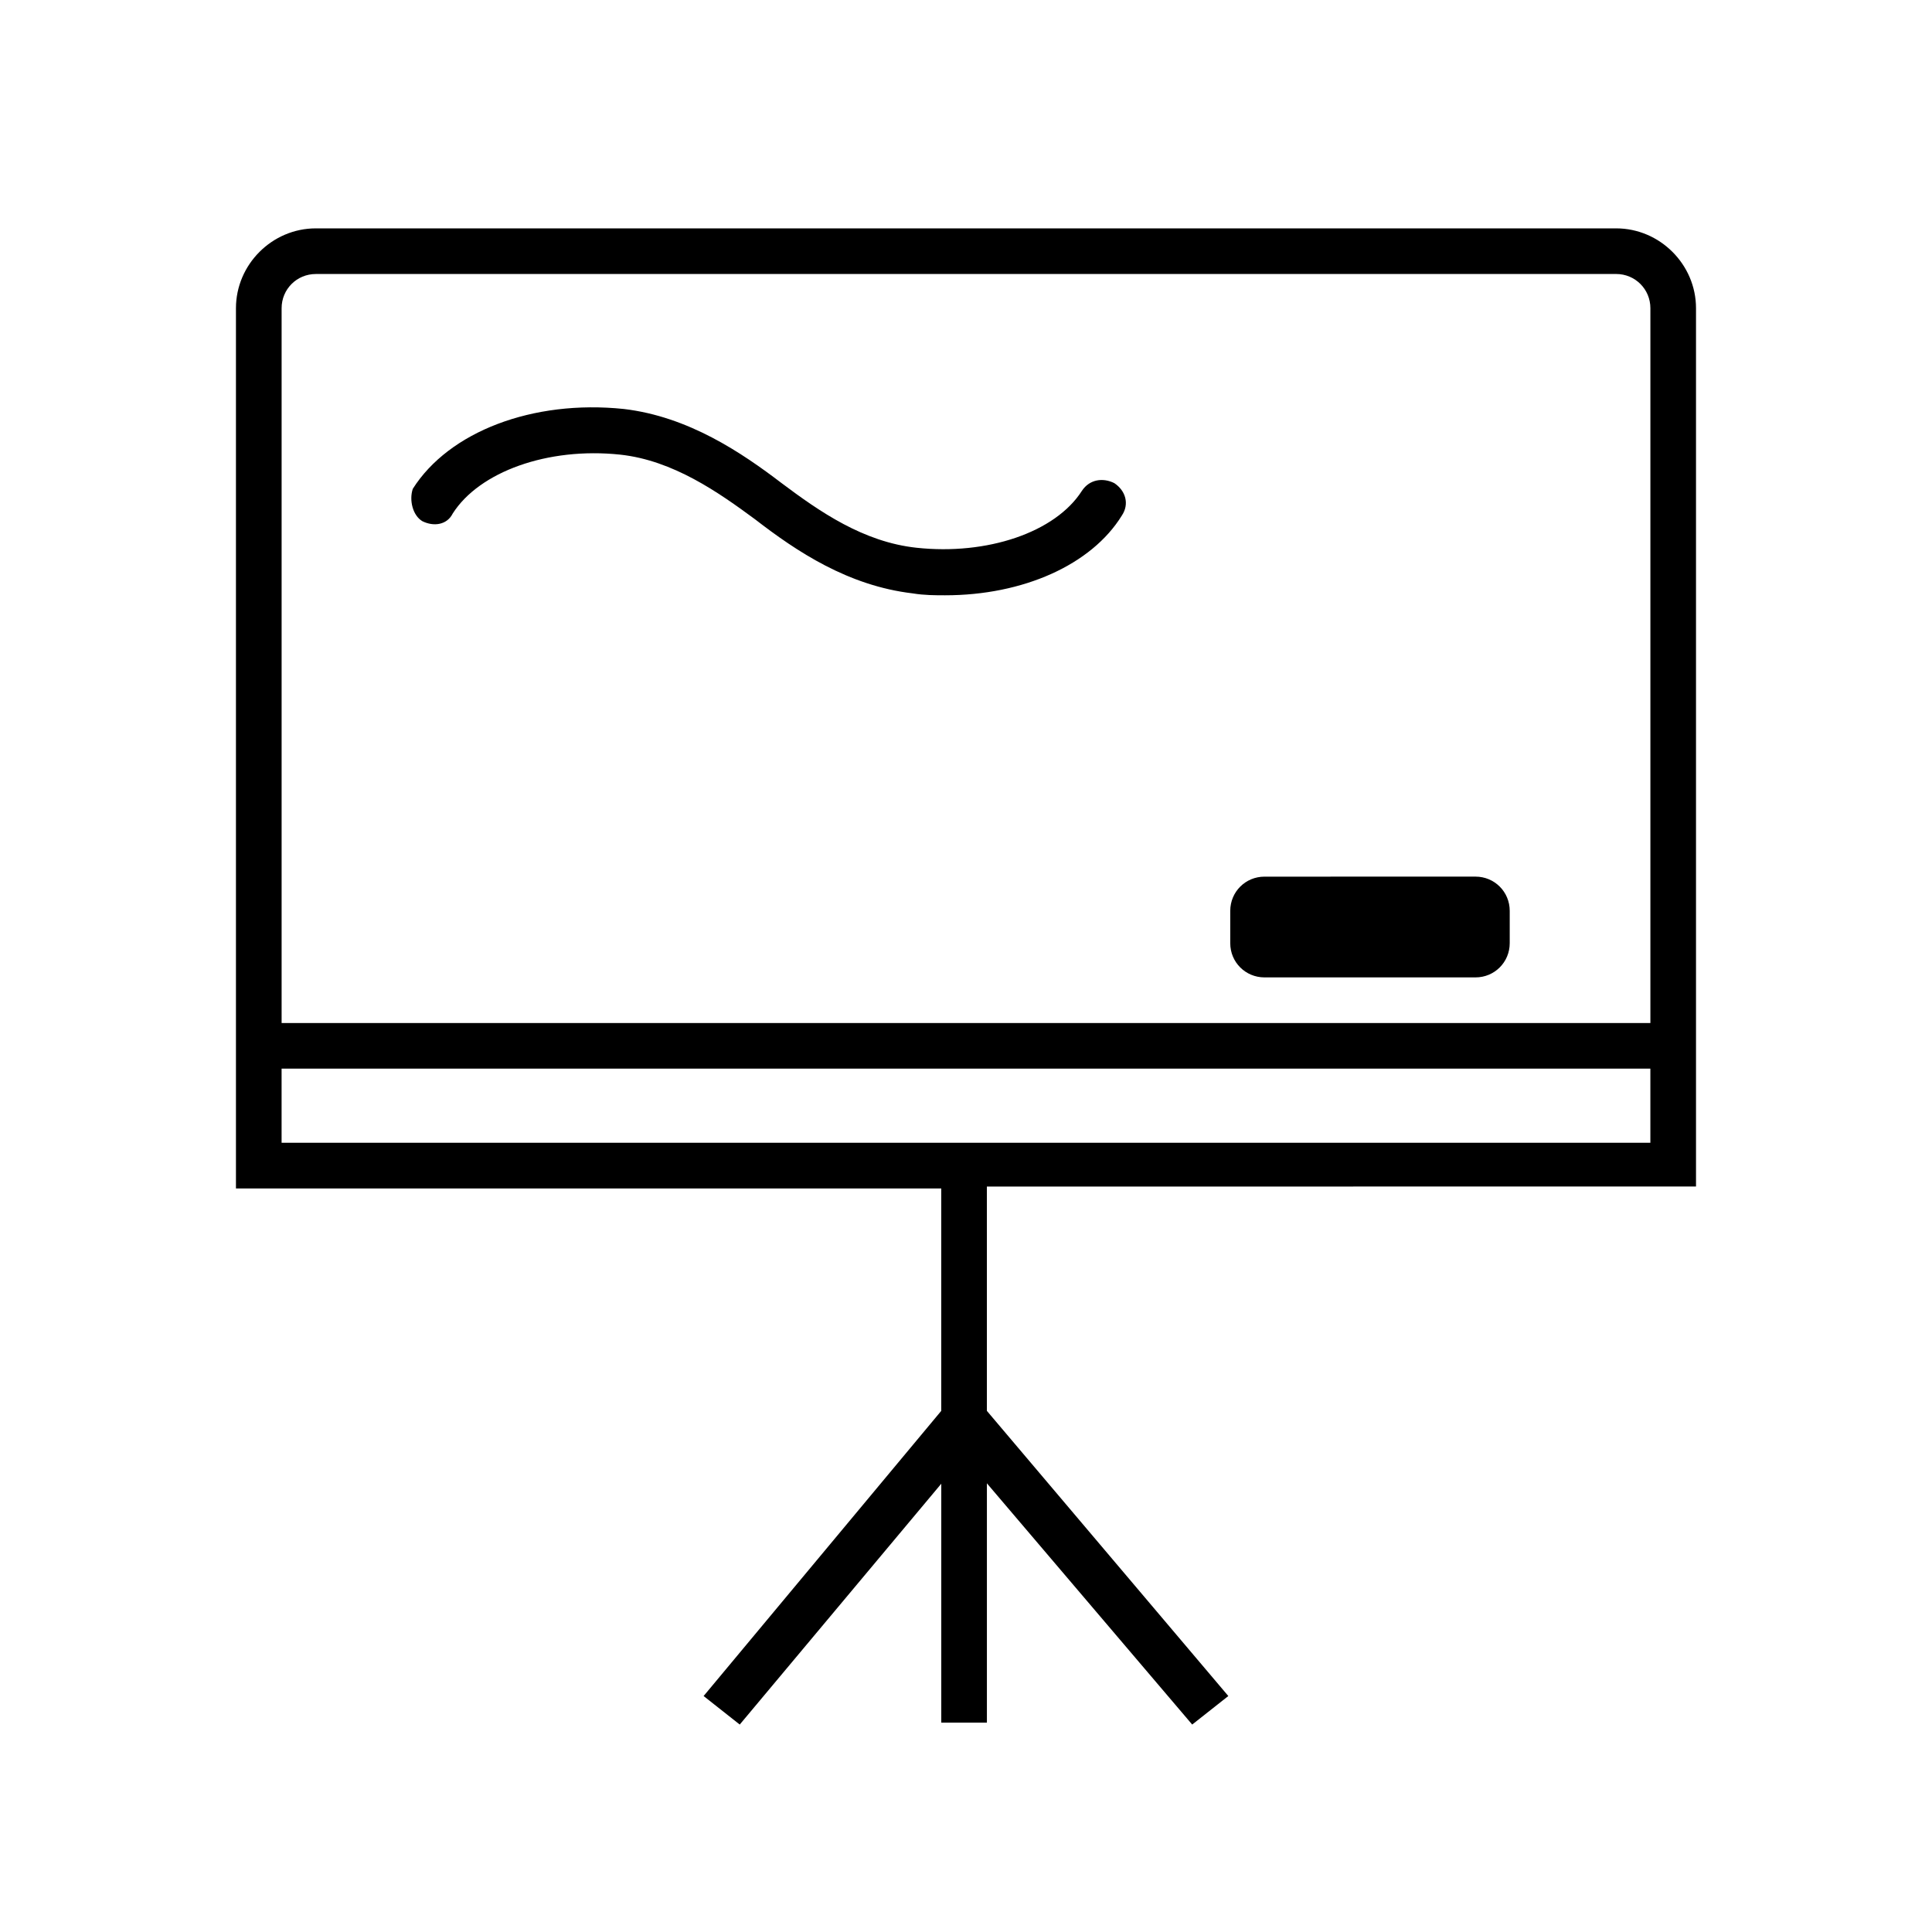
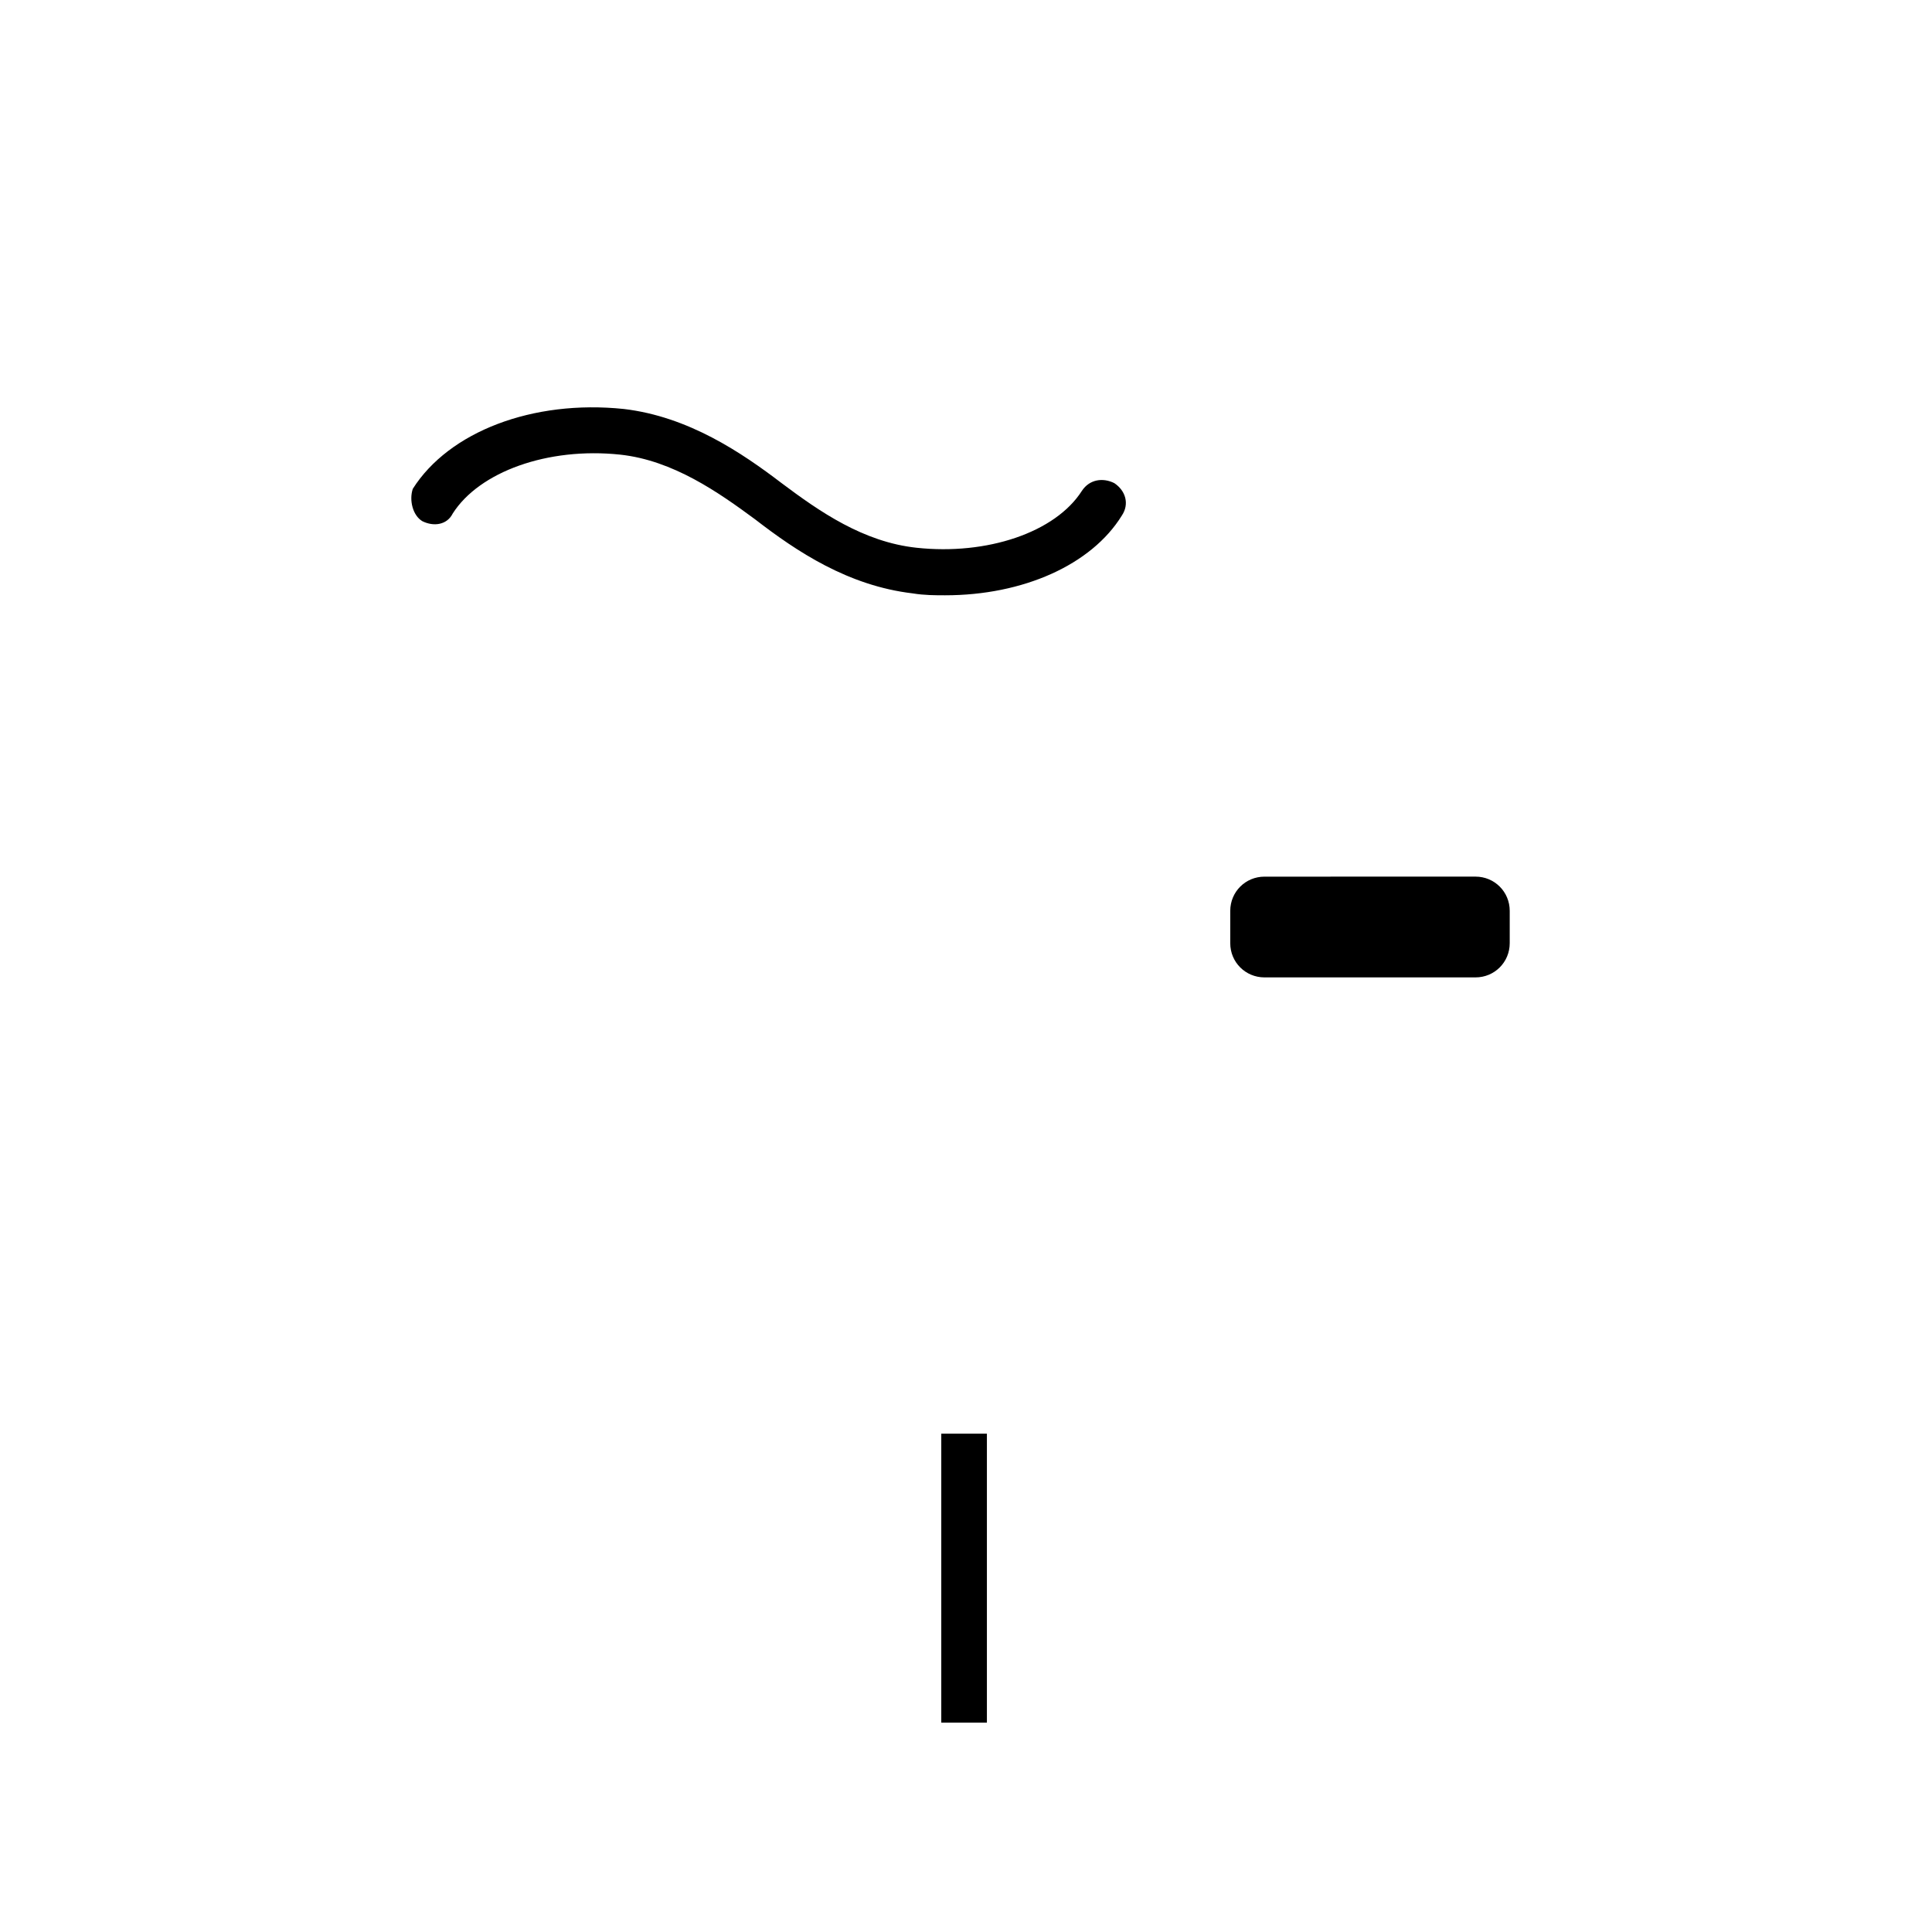
<svg xmlns="http://www.w3.org/2000/svg" fill="#000000" width="800px" height="800px" version="1.1" viewBox="144 144 512 512">
  <g>
-     <path d="m593.46 458.44v-232.76c0-11.586-9.574-21.16-21.16-21.16h-344.61c-11.586 0-21.16 9.574-21.16 21.16v233.27h186.91v58.945l-62.977 75.57 9.574 7.559 59.449-71.039 60.457 71.039 9.574-7.559-63.984-75.57-0.004-59.449zm-365.77-241.83h344.61c5.039 0 9.07 4.031 9.07 9.07v189.43h-362.74v-189.43c0-5.039 4.027-9.066 9.066-9.066zm-9.066 210.59h362.74v19.648h-362.74z" />
    <path d="m479.1 403.02h55.922c5.039 0 9.07-4.031 9.07-9.07v-8.566c0-5.039-4.031-9.07-9.07-9.07l-55.922 0.008c-5.039 0-9.07 4.031-9.07 9.07v8.566c0 5.035 4.031 9.062 9.07 9.062z" />
    <path d="m255.91 282.11c3.023 1.512 6.551 1.008 8.062-2.016 7.055-11.082 25.191-17.633 44.336-15.617 14.105 1.512 26.199 10.078 35.77 17.129 11.082 8.566 24.688 17.633 41.816 19.648 3.023 0.504 6.047 0.504 8.566 0.504 20.656 0 38.793-8.062 46.855-21.16 2.016-3.023 1.008-6.551-2.016-8.566-3.023-1.512-6.551-1.008-8.566 2.016-7.055 11.082-25.191 17.129-43.832 15.113-14.105-1.512-25.695-9.574-35.77-17.129-10.578-8.062-24.688-17.633-41.816-19.648-24.184-2.519-46.352 6.047-55.922 21.16-1.012 3.027-0.004 7.055 2.516 8.566z" />
    <path d="m393.45 523.94h12.09v76.578h-12.09z" />
  </g>
</svg>